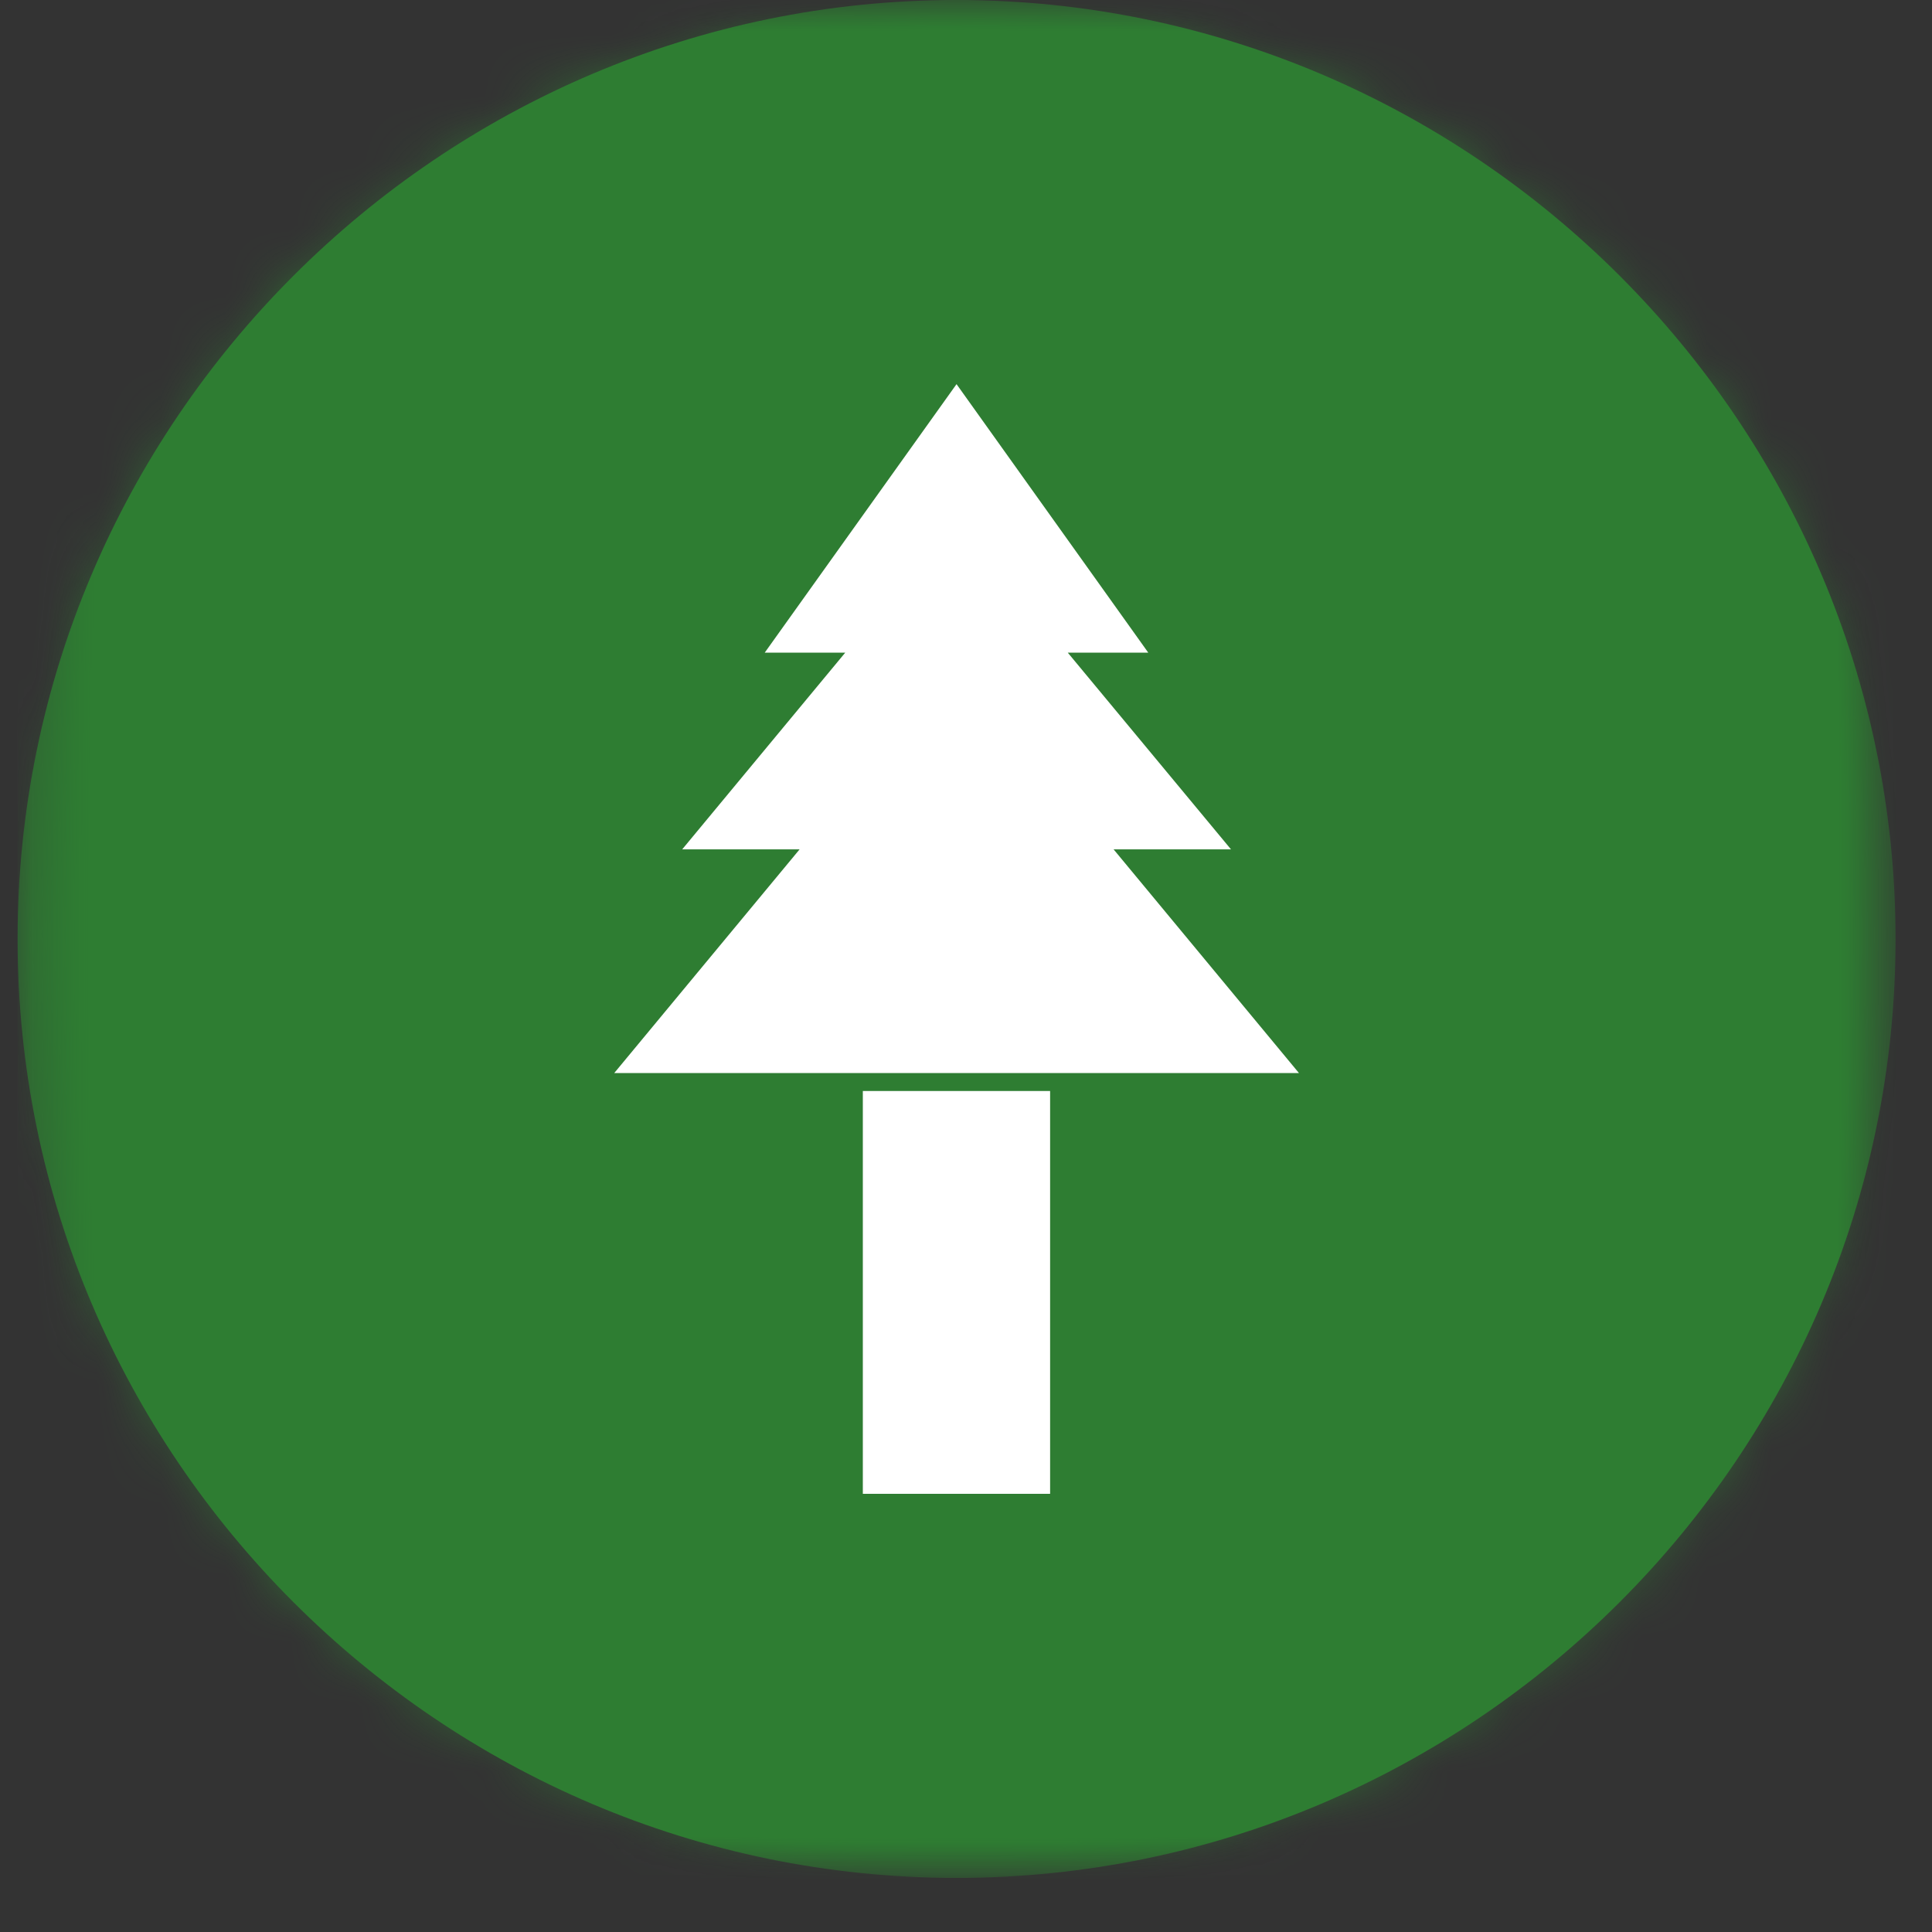
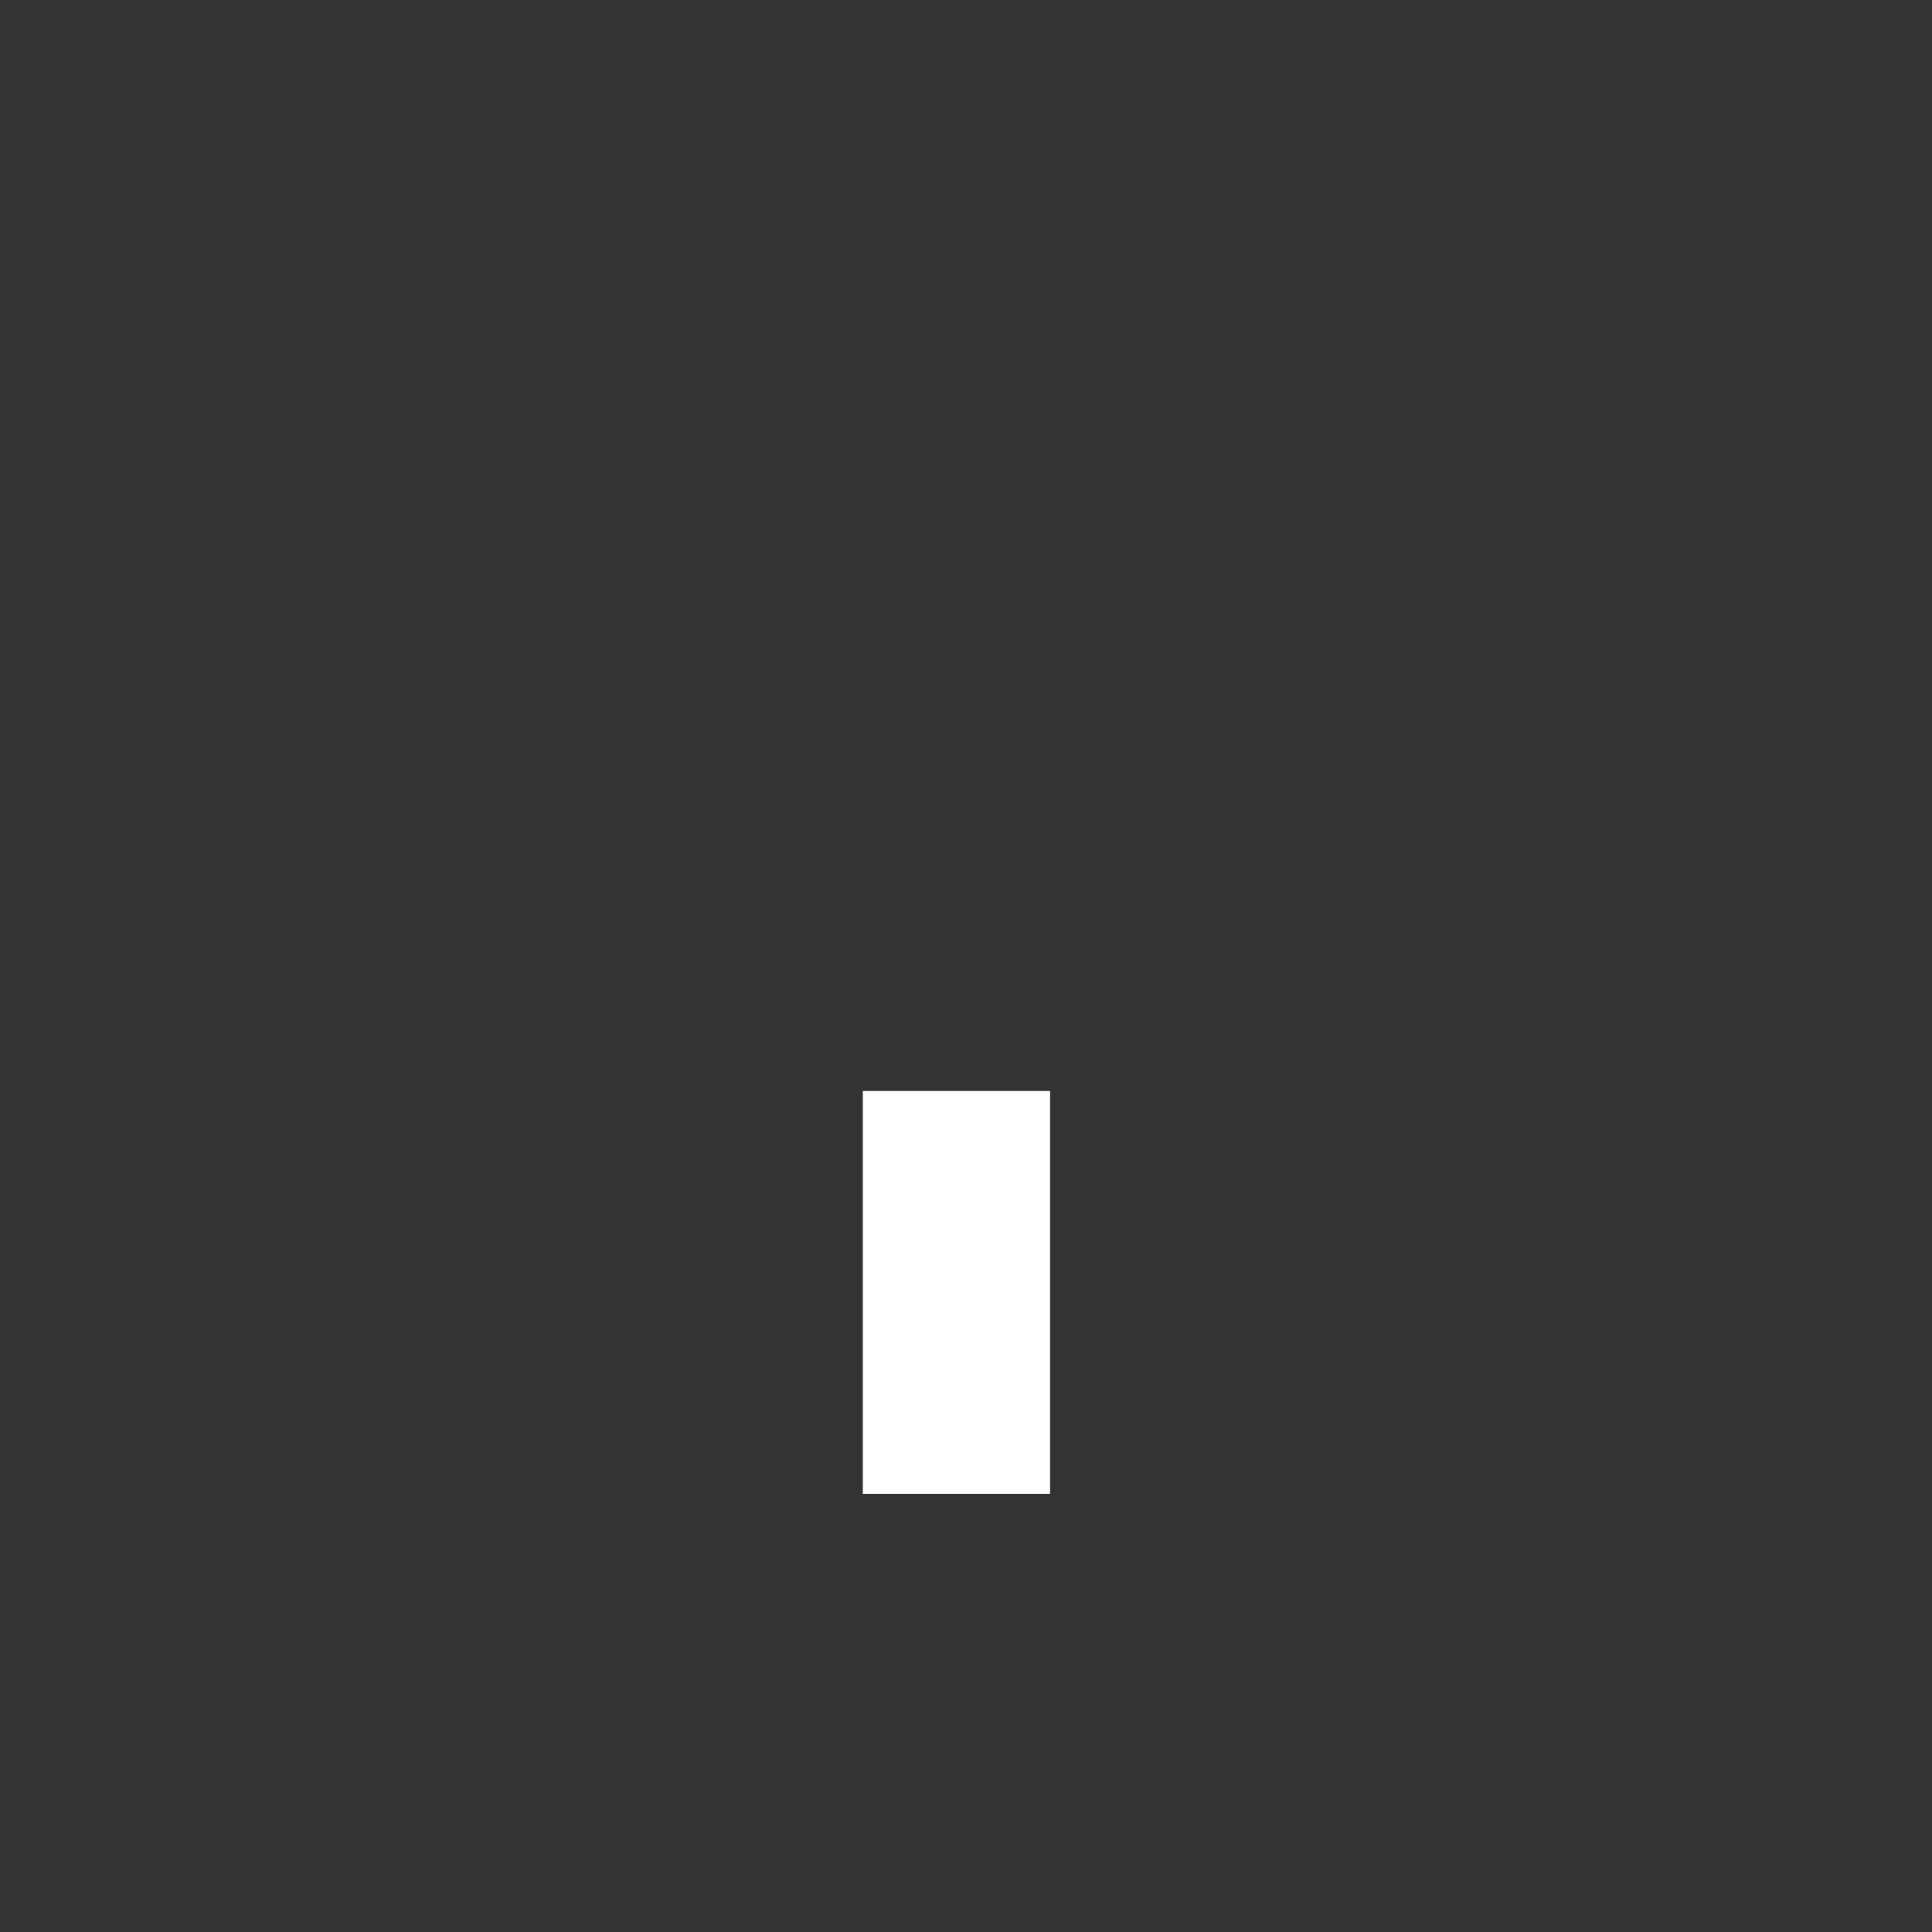
<svg xmlns="http://www.w3.org/2000/svg" fill="none" viewBox="0 0 30 30" height="30" width="30">
  <rect x="0" y="0" width="30" height="30" fill="#333333" stroke="none" />
  <g clip-path="url(#clip0_304_3071)">
    <mask height="30" width="30" y="0" x="0" maskUnits="userSpaceOnUse" style="mask-type:luminance" id="mask0_304_3071">
      <path fill="white" d="M0.273 0H29.436V29.165H0.273V0Z" />
    </mask>
    <g mask="url(#mask0_304_3071)">
      <mask height="30" width="30" y="0" x="0" maskUnits="userSpaceOnUse" style="mask-type:luminance" id="mask1_304_3071">
        <path fill="white" d="M14.855 0C6.801 0 0.273 6.528 0.273 14.581C0.273 22.635 6.801 29.165 14.855 29.165C22.908 29.165 29.436 22.635 29.436 14.581C29.436 6.528 22.908 0 14.855 0Z" />
      </mask>
      <g mask="url(#mask1_304_3071)">
        <mask height="30" width="30" y="0" x="0" maskUnits="userSpaceOnUse" style="mask-type:luminance" id="mask2_304_3071">
-           <path fill="white" d="M29.444 0H0V29.444H29.444V0Z" />
-         </mask>
+           </mask>
        <g mask="url(#mask2_304_3071)">
          <mask height="30" width="30" y="0" x="0" maskUnits="userSpaceOnUse" style="mask-type:luminance" id="mask3_304_3071">
            <path fill="white" d="M0.273 0H29.436V29.165H0.273V0Z" />
          </mask>
          <g mask="url(#mask3_304_3071)">
            <mask height="30" width="30" y="0" x="0" maskUnits="userSpaceOnUse" style="mask-type:luminance" id="mask4_304_3071">
              <path fill="white" d="M14.855 0C6.801 0 0.273 6.528 0.273 14.581C0.273 22.635 6.801 29.165 14.855 29.165C22.908 29.165 29.436 22.635 29.436 14.581C29.436 6.528 22.908 0 14.855 0Z" />
            </mask>
            <g mask="url(#mask4_304_3071)">
              <path fill="#2E7D32" d="M0.273 0H29.436V29.165H0.273V0Z" />
            </g>
          </g>
        </g>
      </g>
    </g>
    <mask height="30" width="30" y="0" x="0" maskUnits="userSpaceOnUse" style="mask-type:luminance" id="mask5_304_3071">
      <path fill="white" d="M0.273 0H29.319V29.045H0.273V0Z" />
    </mask>
    <g mask="url(#mask5_304_3071)">
-       <path fill="#2E7D32" d="M14.852 0C22.873 0 29.434 6.56 29.434 14.581C29.434 22.6 22.873 29.16 14.852 29.16C6.834 29.16 0.273 22.6 0.273 14.581C0.273 6.56 6.834 0 14.852 0Z" clip-rule="evenodd" fill-rule="evenodd" />
-     </g>
+       </g>
    <path fill="white" d="M16.306 16.941V23.196H13.398V16.941H16.306Z" clip-rule="evenodd" fill-rule="evenodd" />
-     <path fill="white" d="M14.853 5.965L17.83 10.134H16.58L19.115 13.189H17.292L20.17 16.662H9.538L12.416 13.189H10.593L13.125 10.134H11.875L14.853 5.965Z" clip-rule="evenodd" fill-rule="evenodd" />
  </g>
  <defs>
    <clipPath id="clip0_304_3071">
      <rect fill="white" height="30" width="30" />
    </clipPath>
  </defs>
</svg>